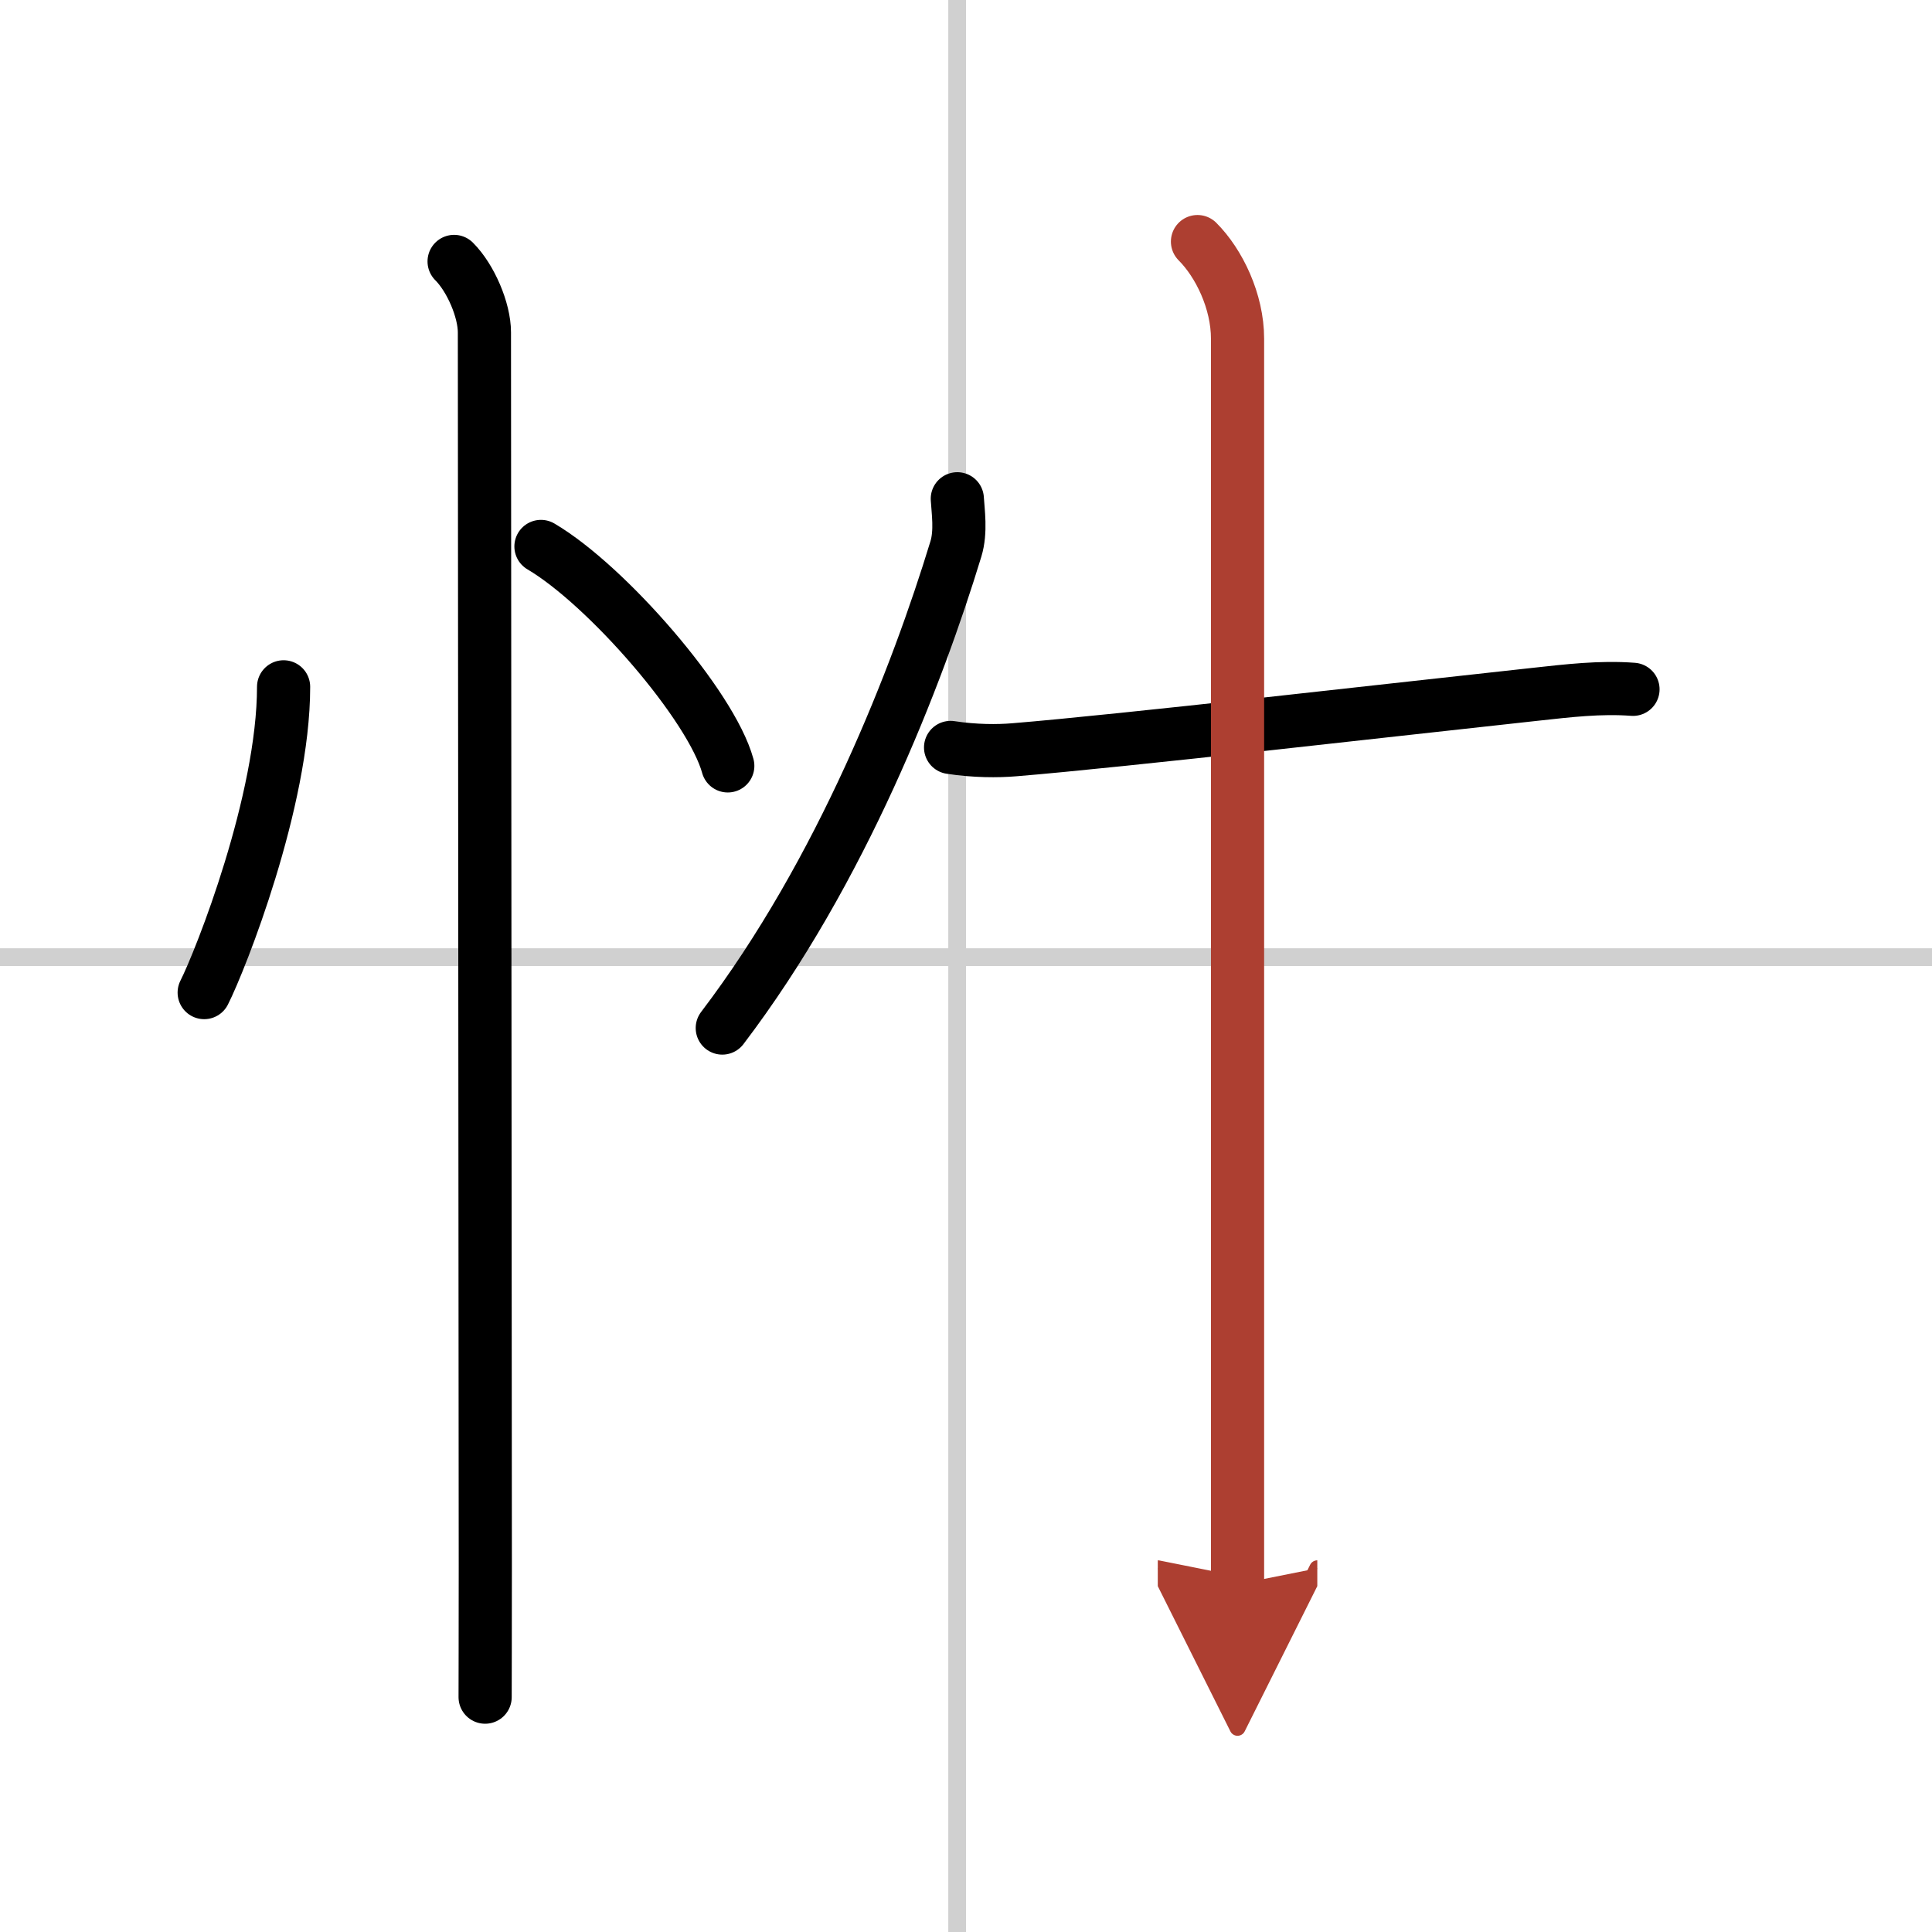
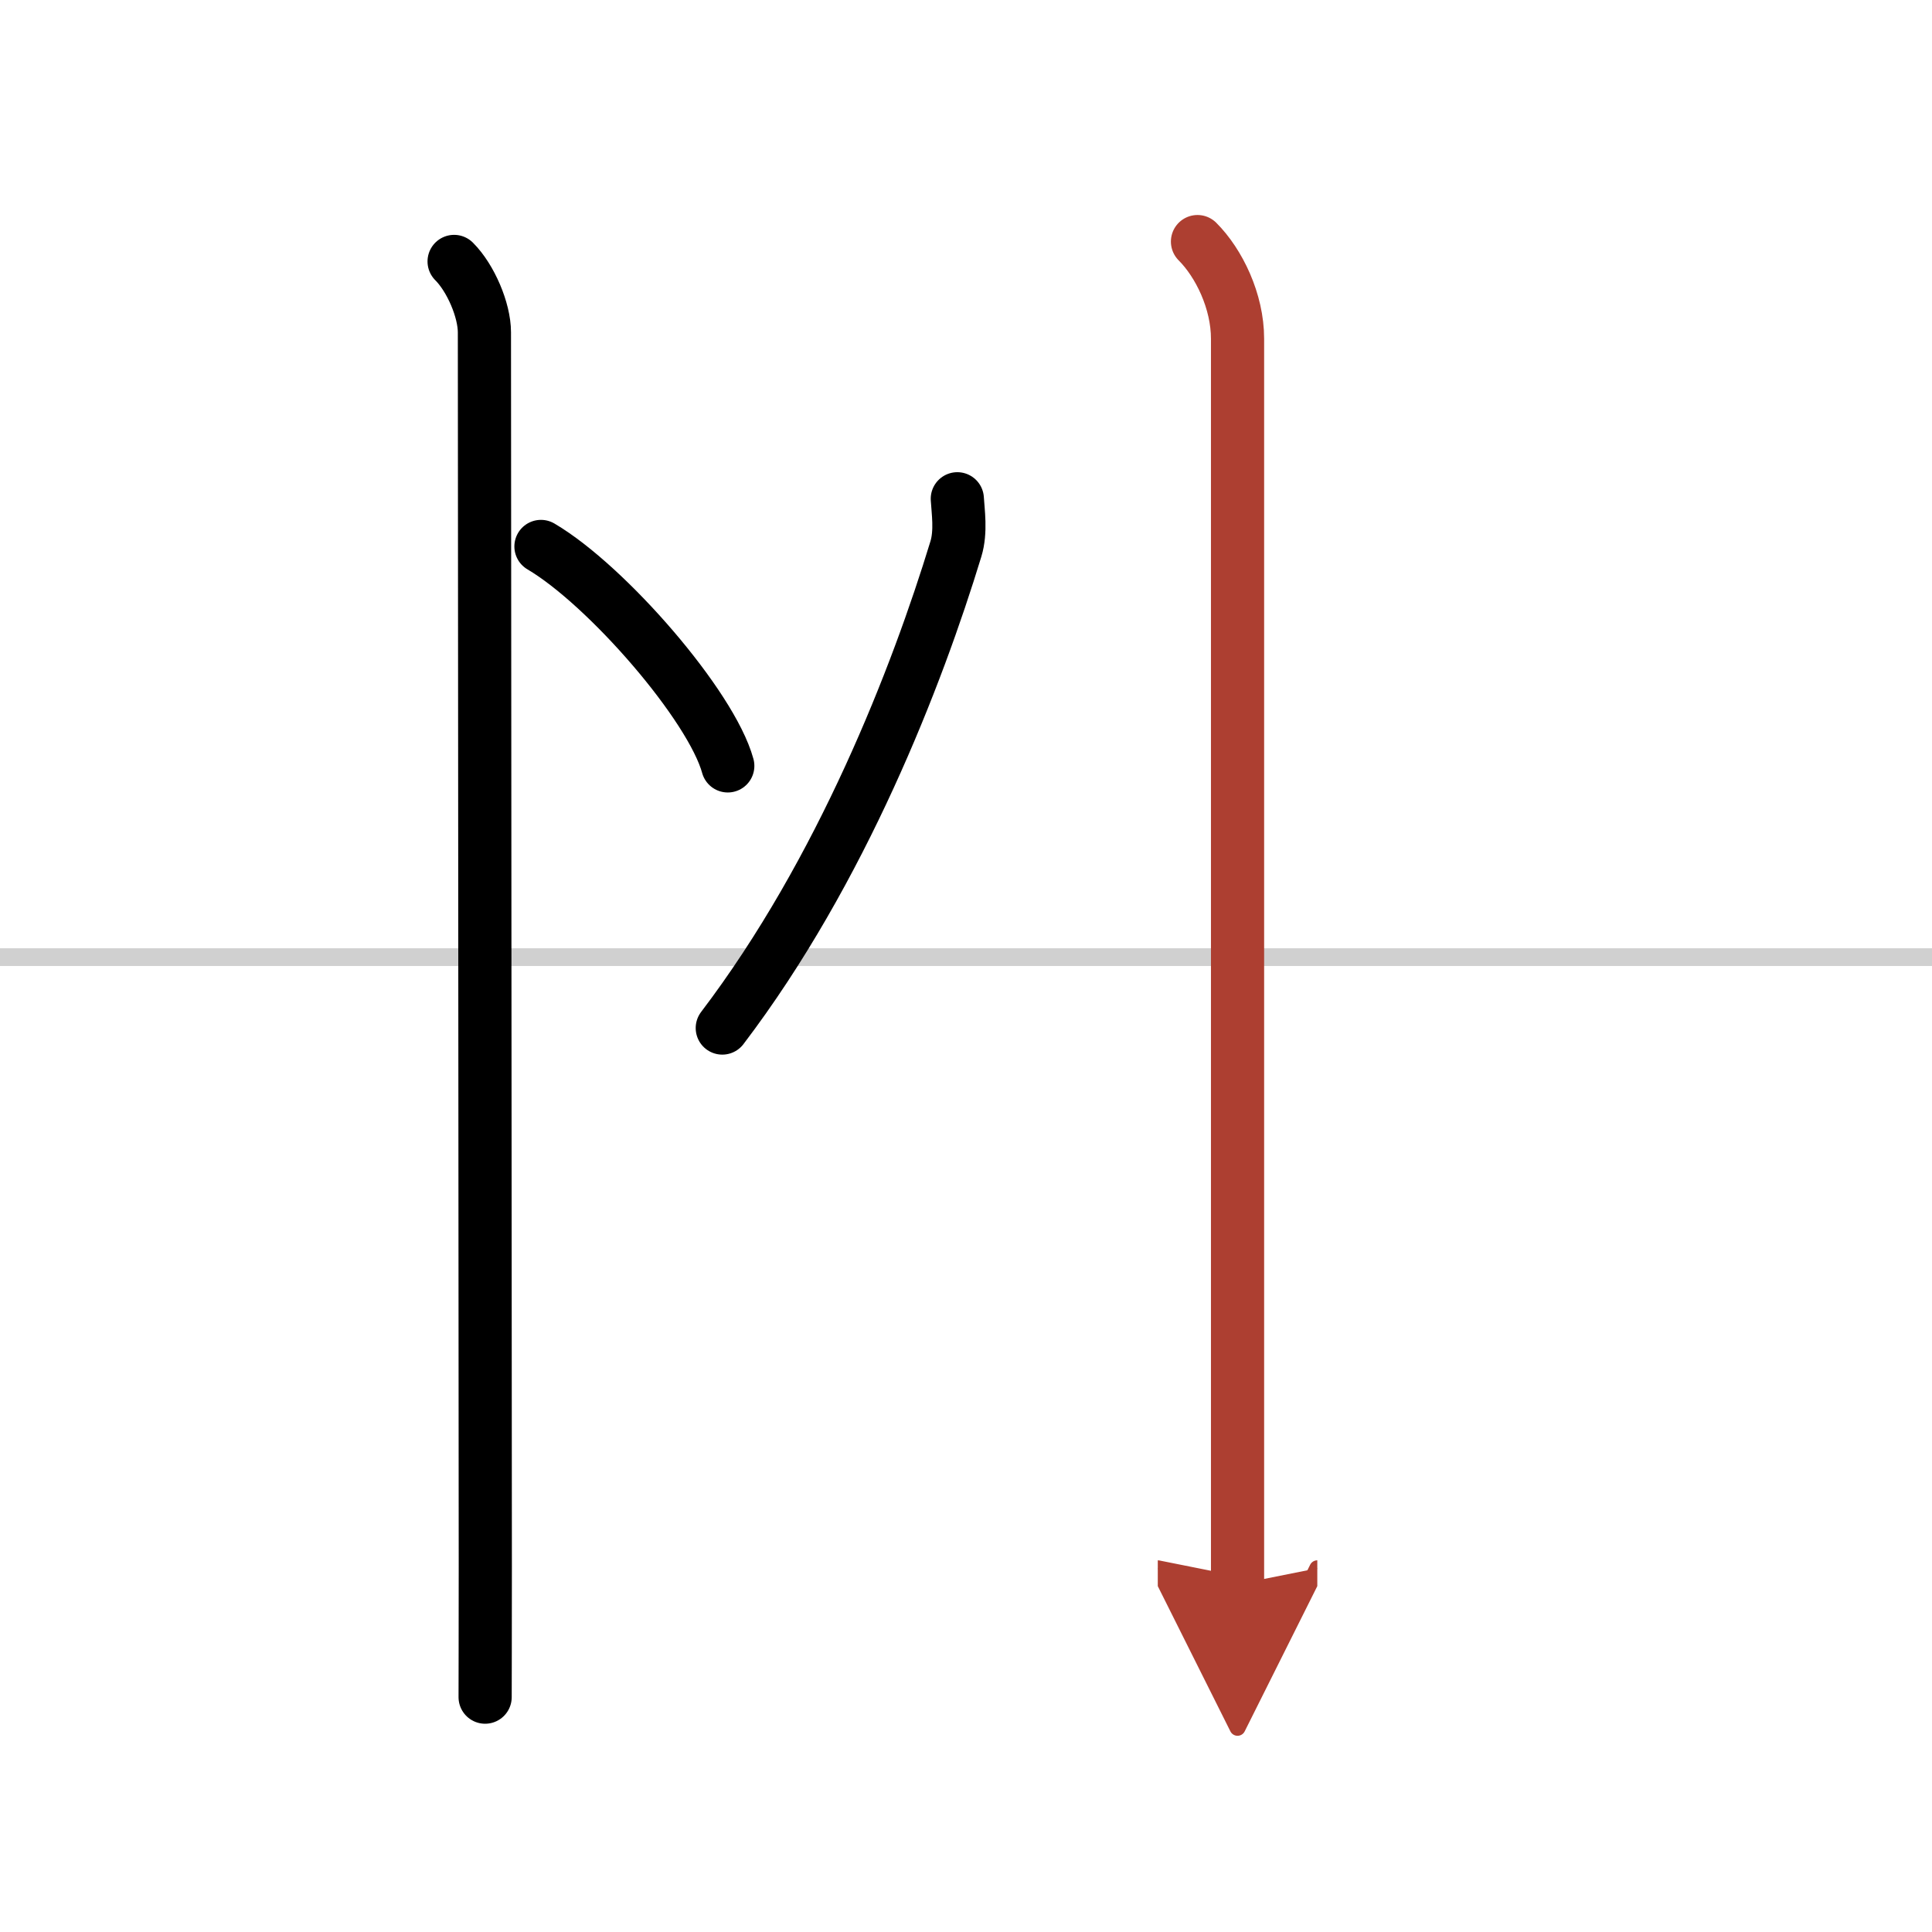
<svg xmlns="http://www.w3.org/2000/svg" width="400" height="400" viewBox="0 0 109 109">
  <defs>
    <marker id="a" markerWidth="4" orient="auto" refX="1" refY="5" viewBox="0 0 10 10">
      <polyline points="0 0 10 5 0 10 1 5" fill="#ad3f31" stroke="#ad3f31" />
    </marker>
  </defs>
  <g fill="none" stroke="#000" stroke-linecap="round" stroke-linejoin="round" stroke-width="3">
    <rect width="100%" height="100%" fill="#fff" stroke="#fff" />
-     <line x1="54" x2="54" y2="109" stroke="#d0d0d0" stroke-width="1" />
    <line x2="109" y1="54" y2="54" stroke="#d0d0d0" stroke-width="1" />
-     <path d="m16 38.75c0 6.43-3.55 15.41-4.48 17.25" />
    <path d="m30.52 30.83c3.72 2.19 9.61 8.98 10.54 12.38" />
    <path d="m25.62 14.75c0.94 0.94 1.71 2.75 1.71 4 0 0.85 0.05 65.88 0.05 69.62 0 5.04-0.01 5.5-0.01 7.38" />
    <path d="M54.01,28.14c0.04,0.7,0.22,1.85-0.08,2.83C51.75,38.12,47.5,49.12,40.75,58" />
-     <path d="m53.63 42.17c1.37 0.21 2.66 0.21 3.6 0.13 6-0.49 21.82-2.31 29.4-3.13 1.84-0.2 3.65-0.42 5.5-0.28" />
    <path d="m67.56 13.63c1.22 1.22 2.26 3.37 2.26 5.48v70.27" marker-end="url(#a)" stroke="#ad3f31" />
  </g>
</svg>